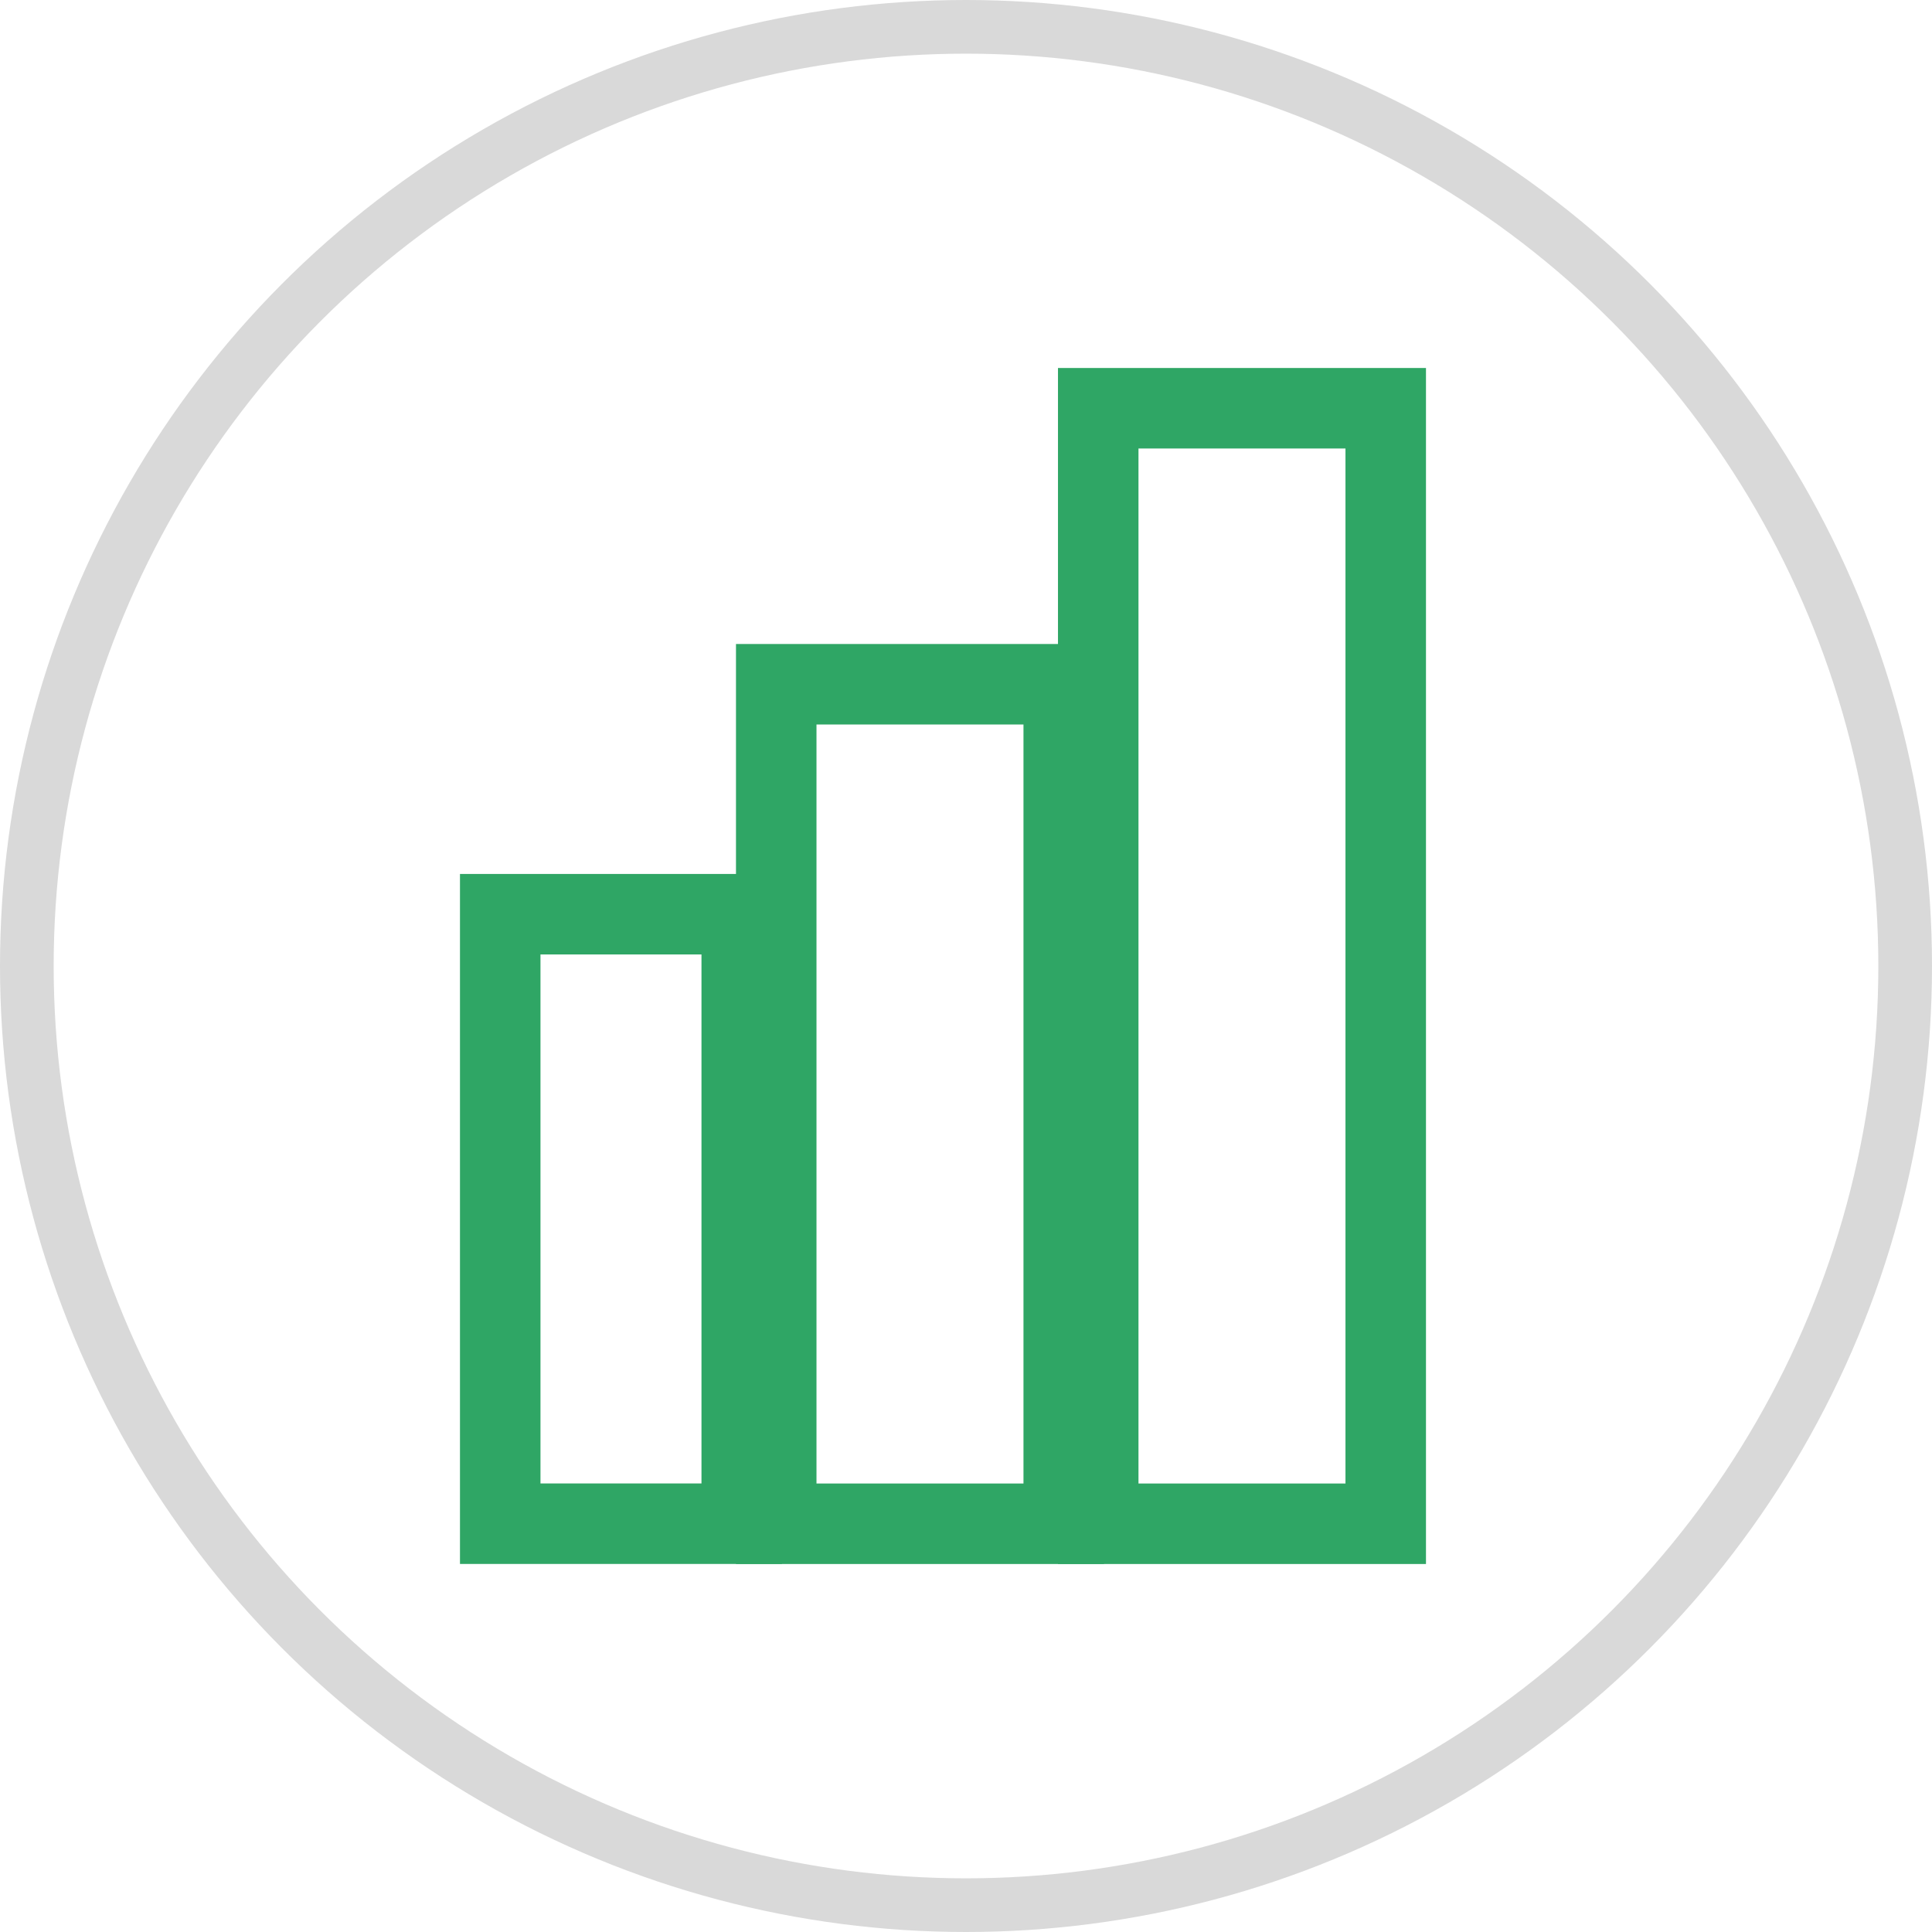
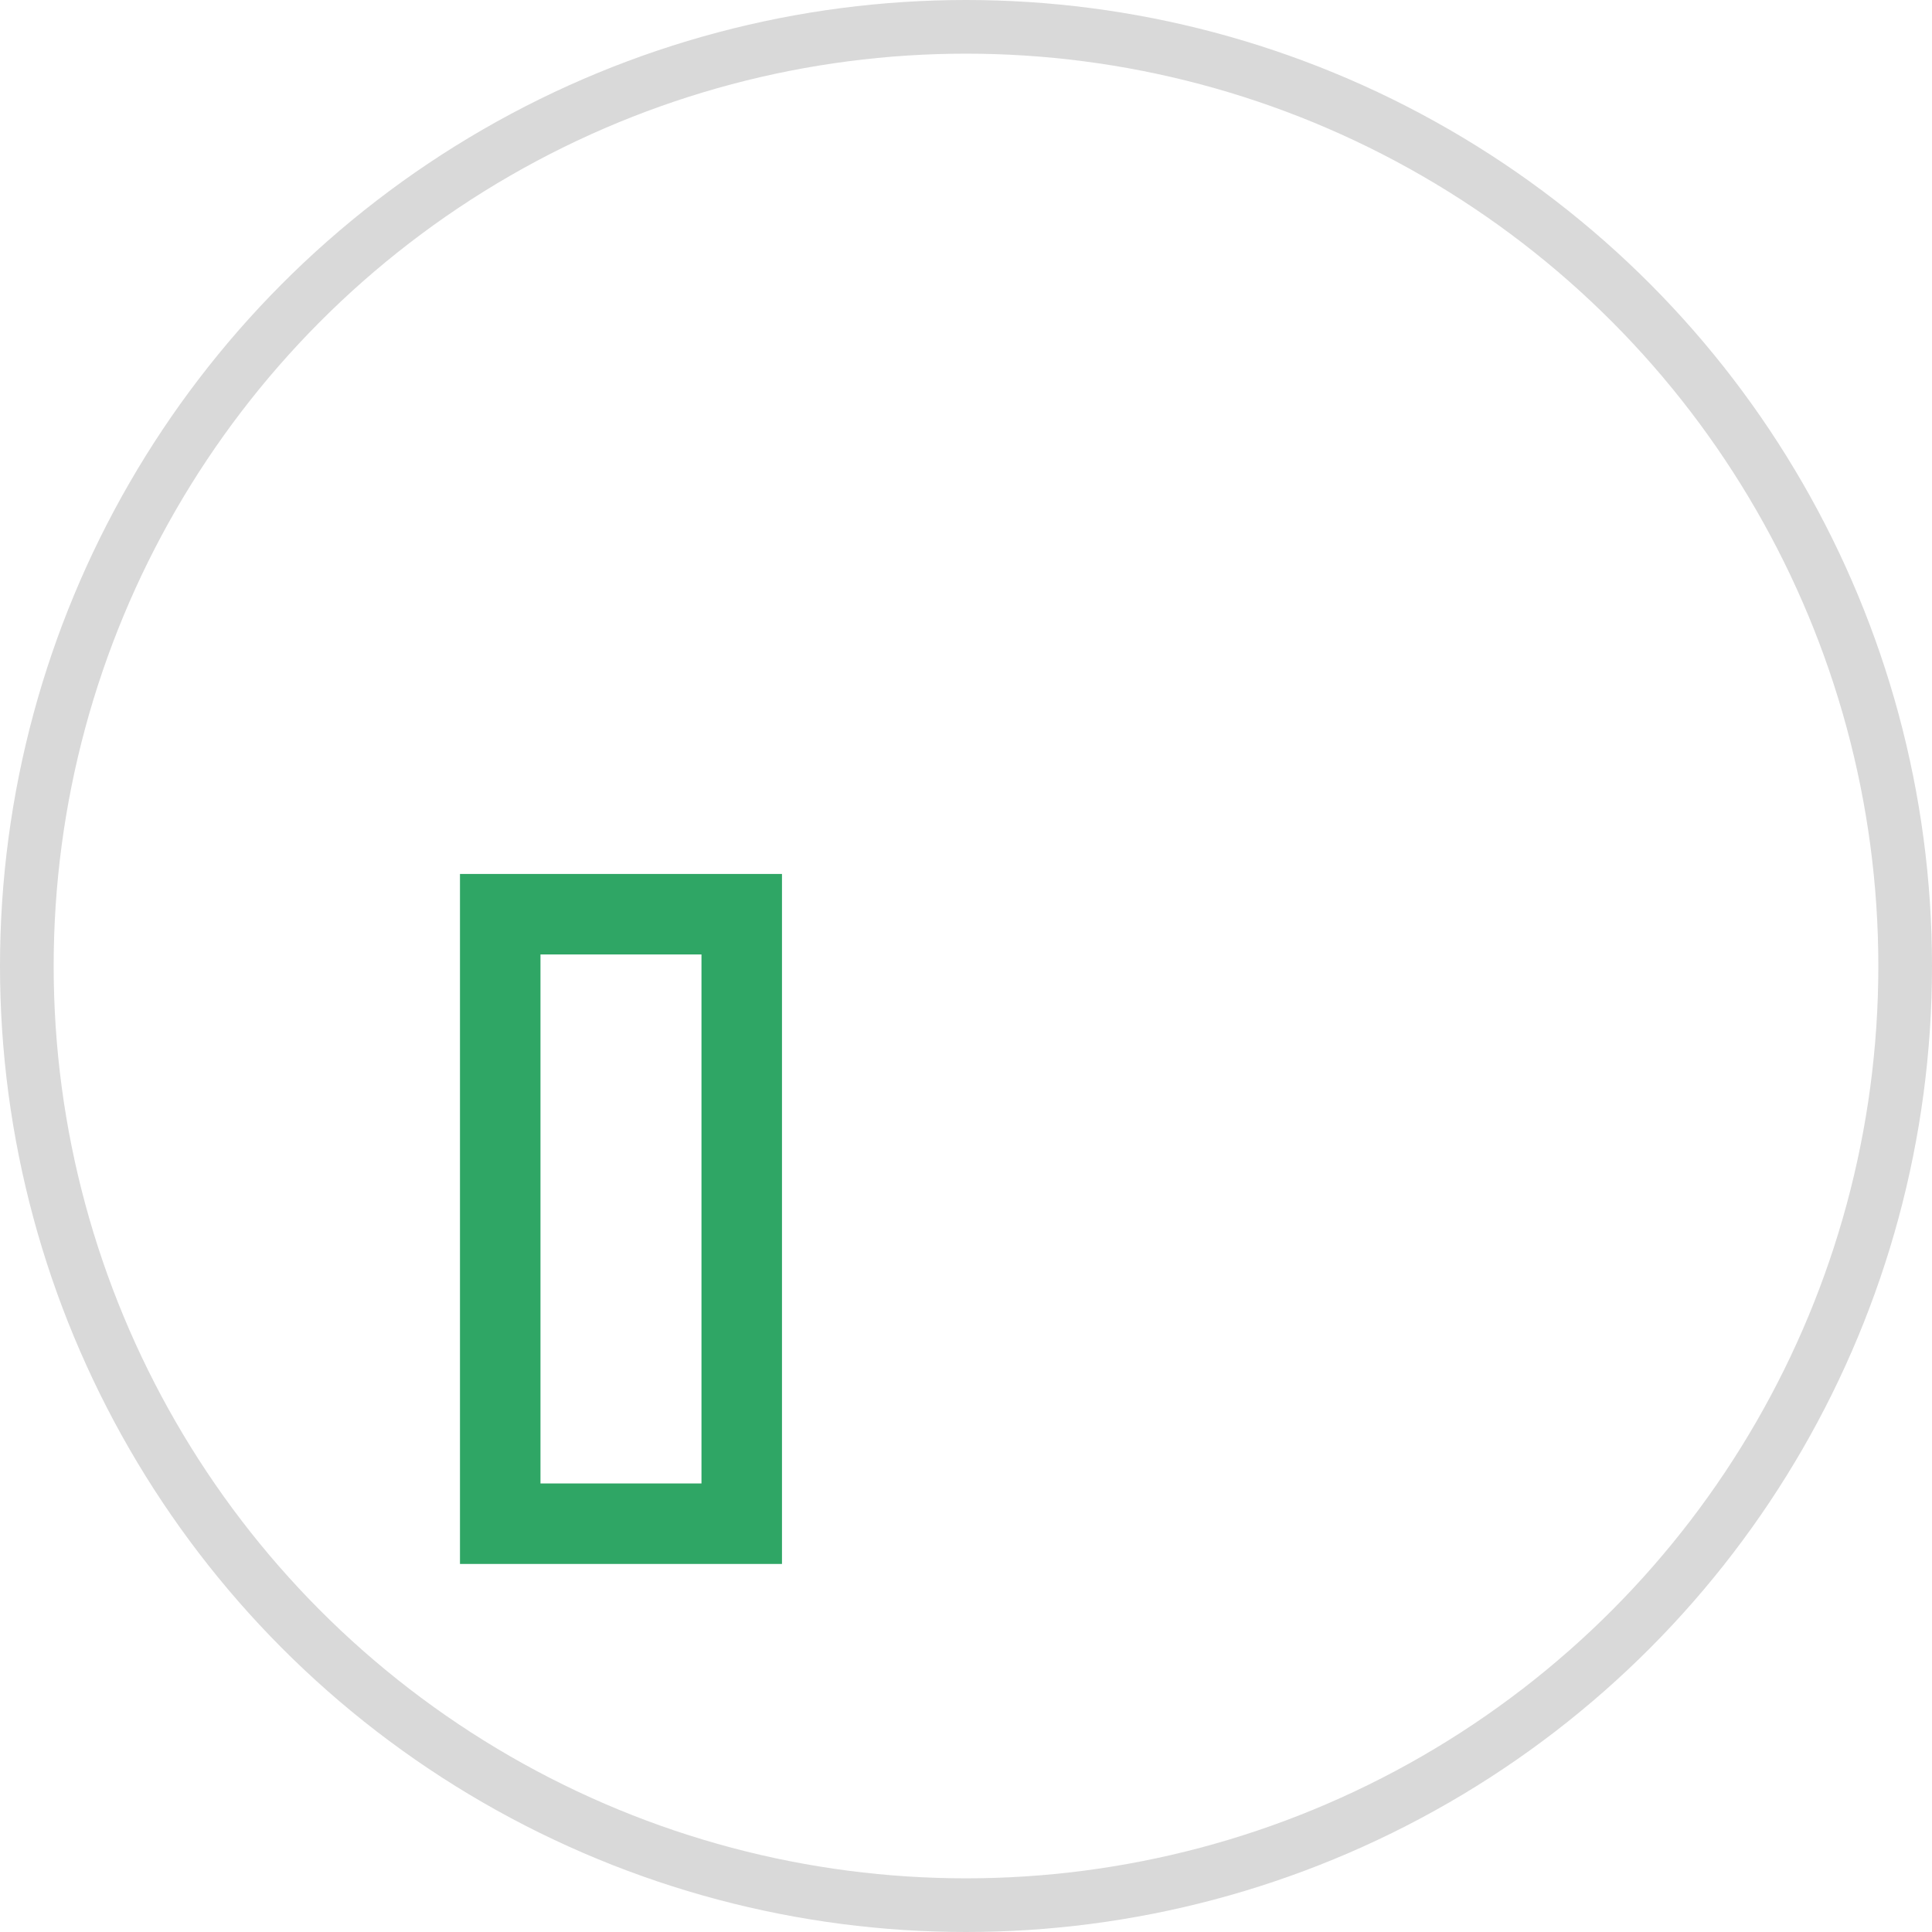
<svg xmlns="http://www.w3.org/2000/svg" width="36" height="36" viewBox="0 0 36 36">
  <g id="グループ_169565" data-name="グループ 169565" transform="translate(-44 -1654)">
    <g id="長方形_90985" data-name="長方形 90985" transform="translate(63.714 1660.857)" fill="none" stroke="#2fa665" stroke-width="1.5">
-       <rect width="6.857" height="22.286" stroke="none" />
-       <rect x="0.75" y="0.75" width="5.357" height="20.786" fill="none" />
-     </g>
+       </g>
    <g id="長方形_90986" data-name="長方形 90986" transform="translate(57.714 1666)" fill="none" stroke="#2fa665" stroke-width="1.5">
      <rect width="6.857" height="17.143" stroke="none" />
-       <rect x="0.75" y="0.75" width="5.357" height="15.643" fill="none" />
    </g>
    <g id="長方形_90987" data-name="長方形 90987" transform="translate(52.571 1670.285)" fill="none" stroke="#2fa665" stroke-width="1.5">
-       <rect width="6" height="12.857" stroke="none" />
      <rect x="0.75" y="0.75" width="4.5" height="11.357" fill="none" />
    </g>
    <g id="楕円形_5843" data-name="楕円形 5843" transform="translate(44 1654)" fill="none" stroke="#d9d9d9" stroke-width="1">
-       <circle cx="18" cy="18" r="18" stroke="none" />
      <circle cx="18" cy="18" r="17.5" fill="none" />
    </g>
  </g>
</svg>